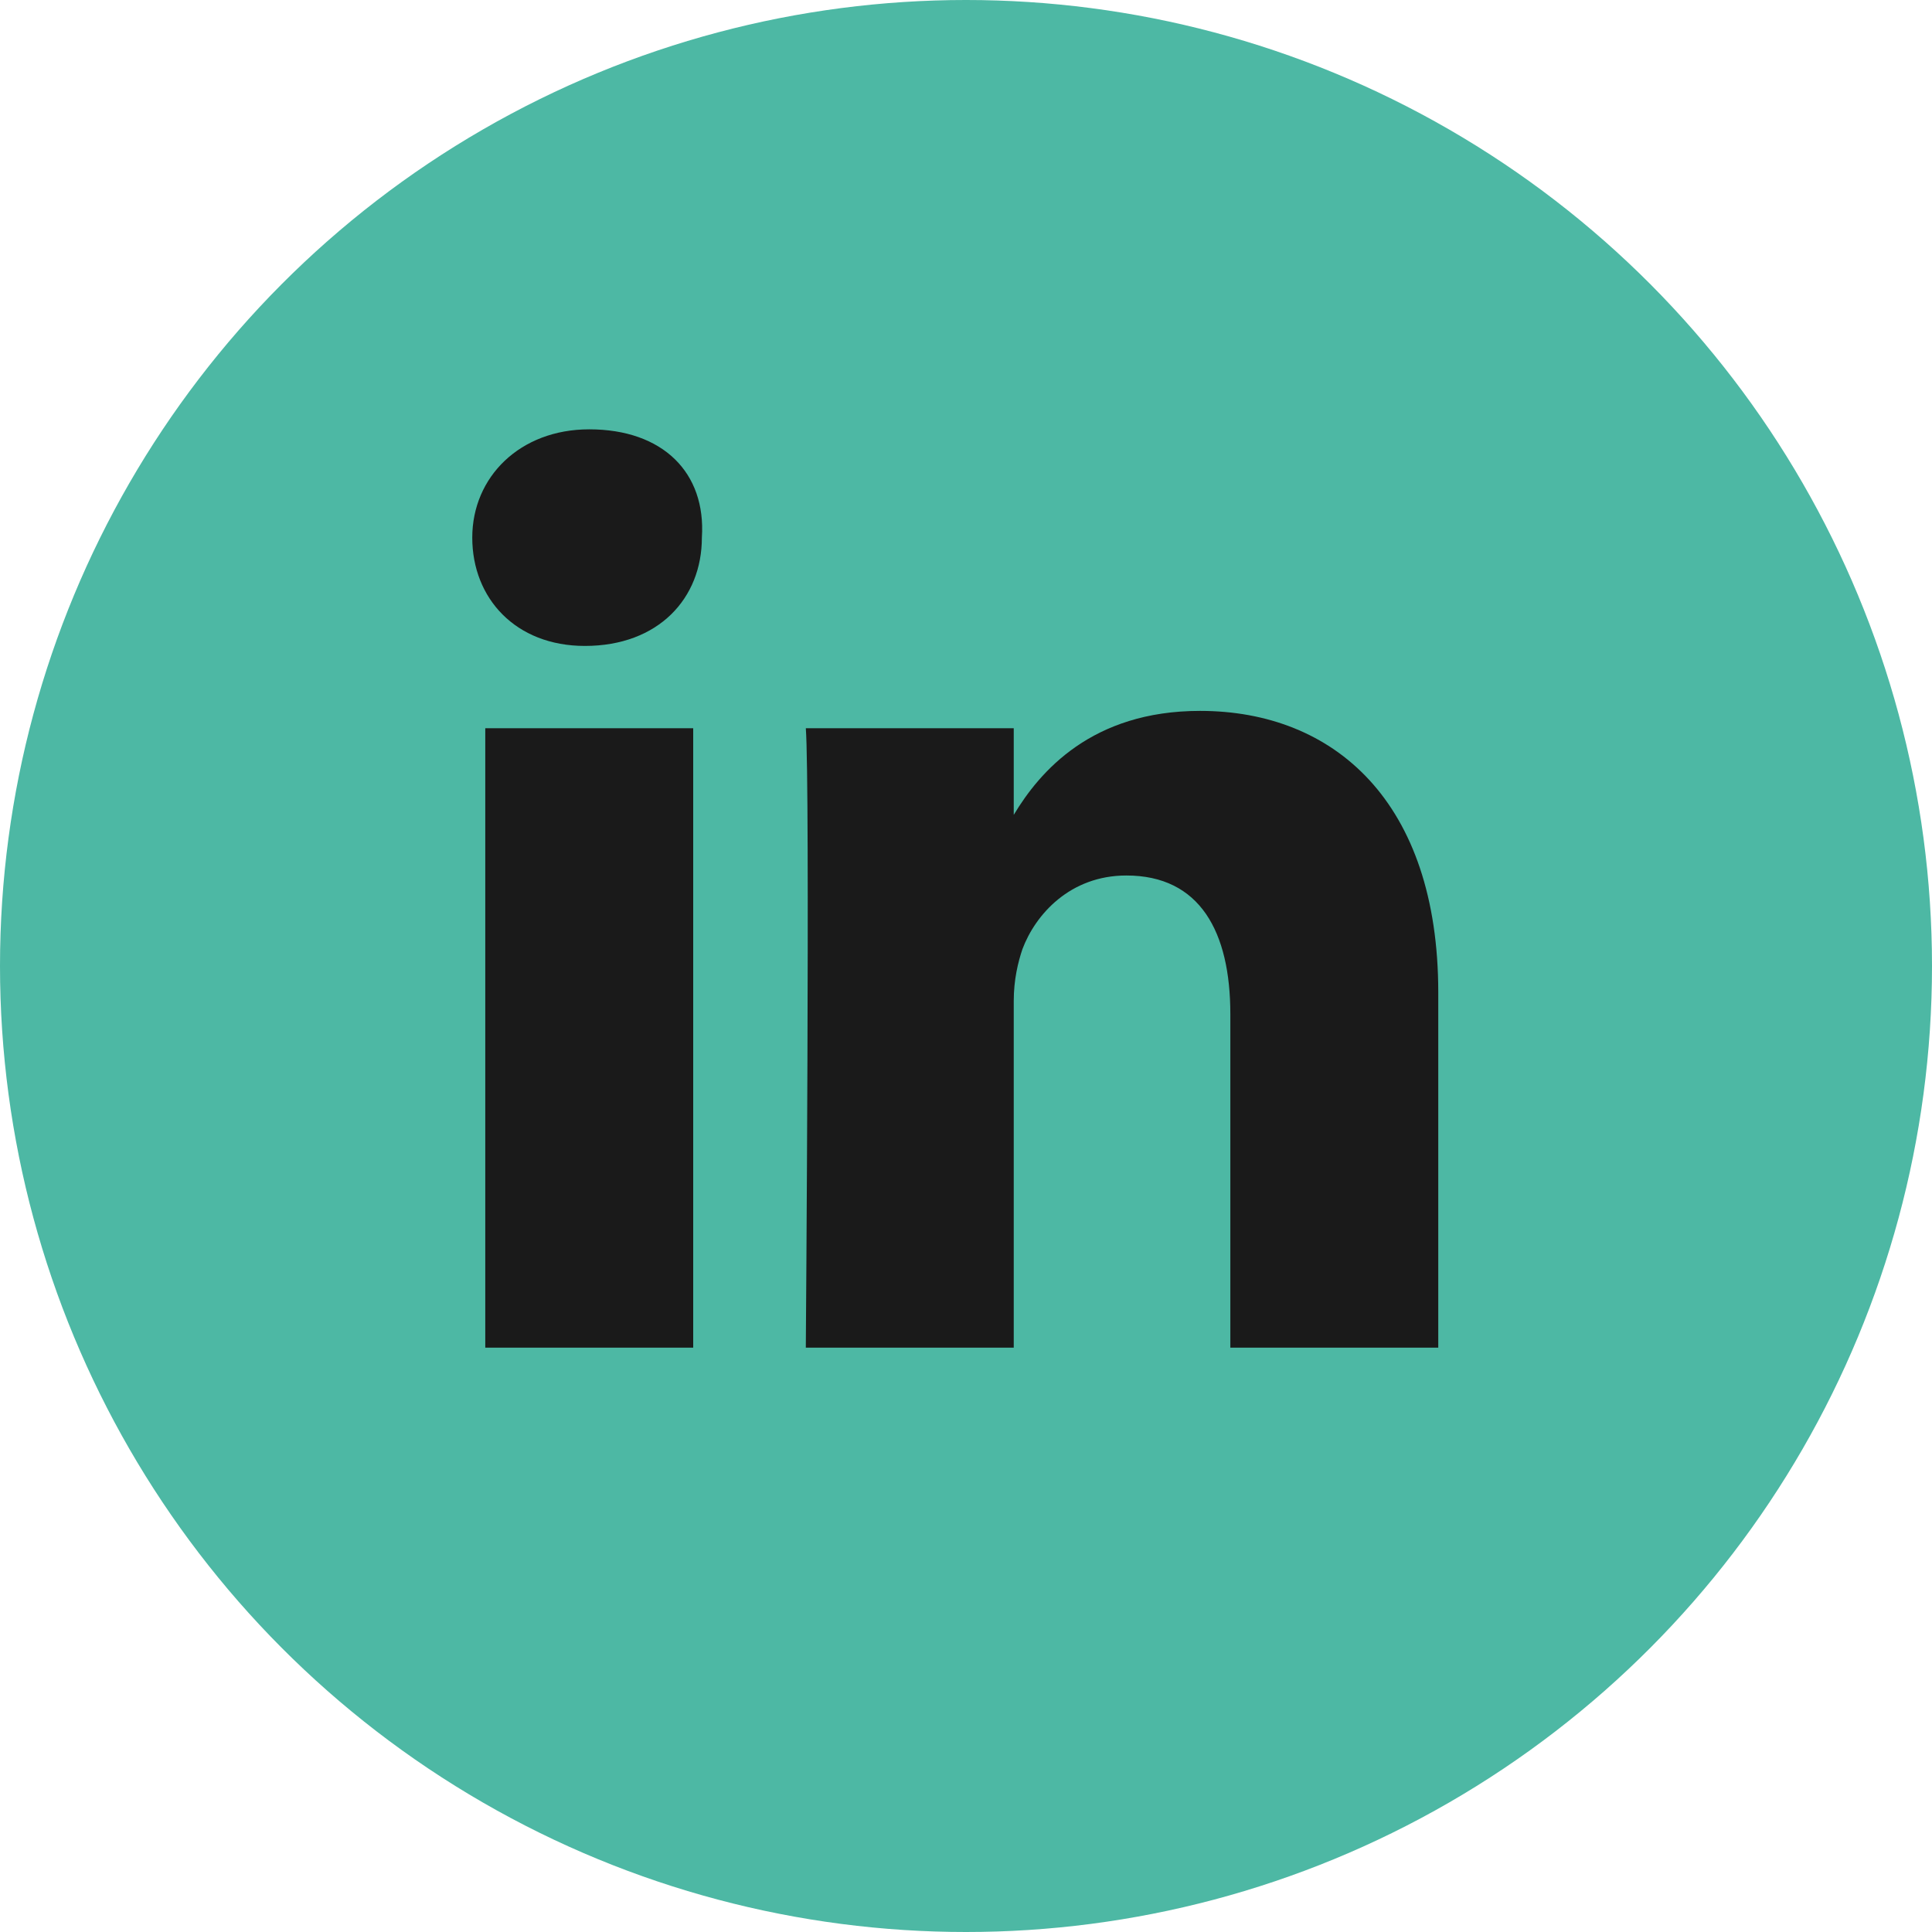
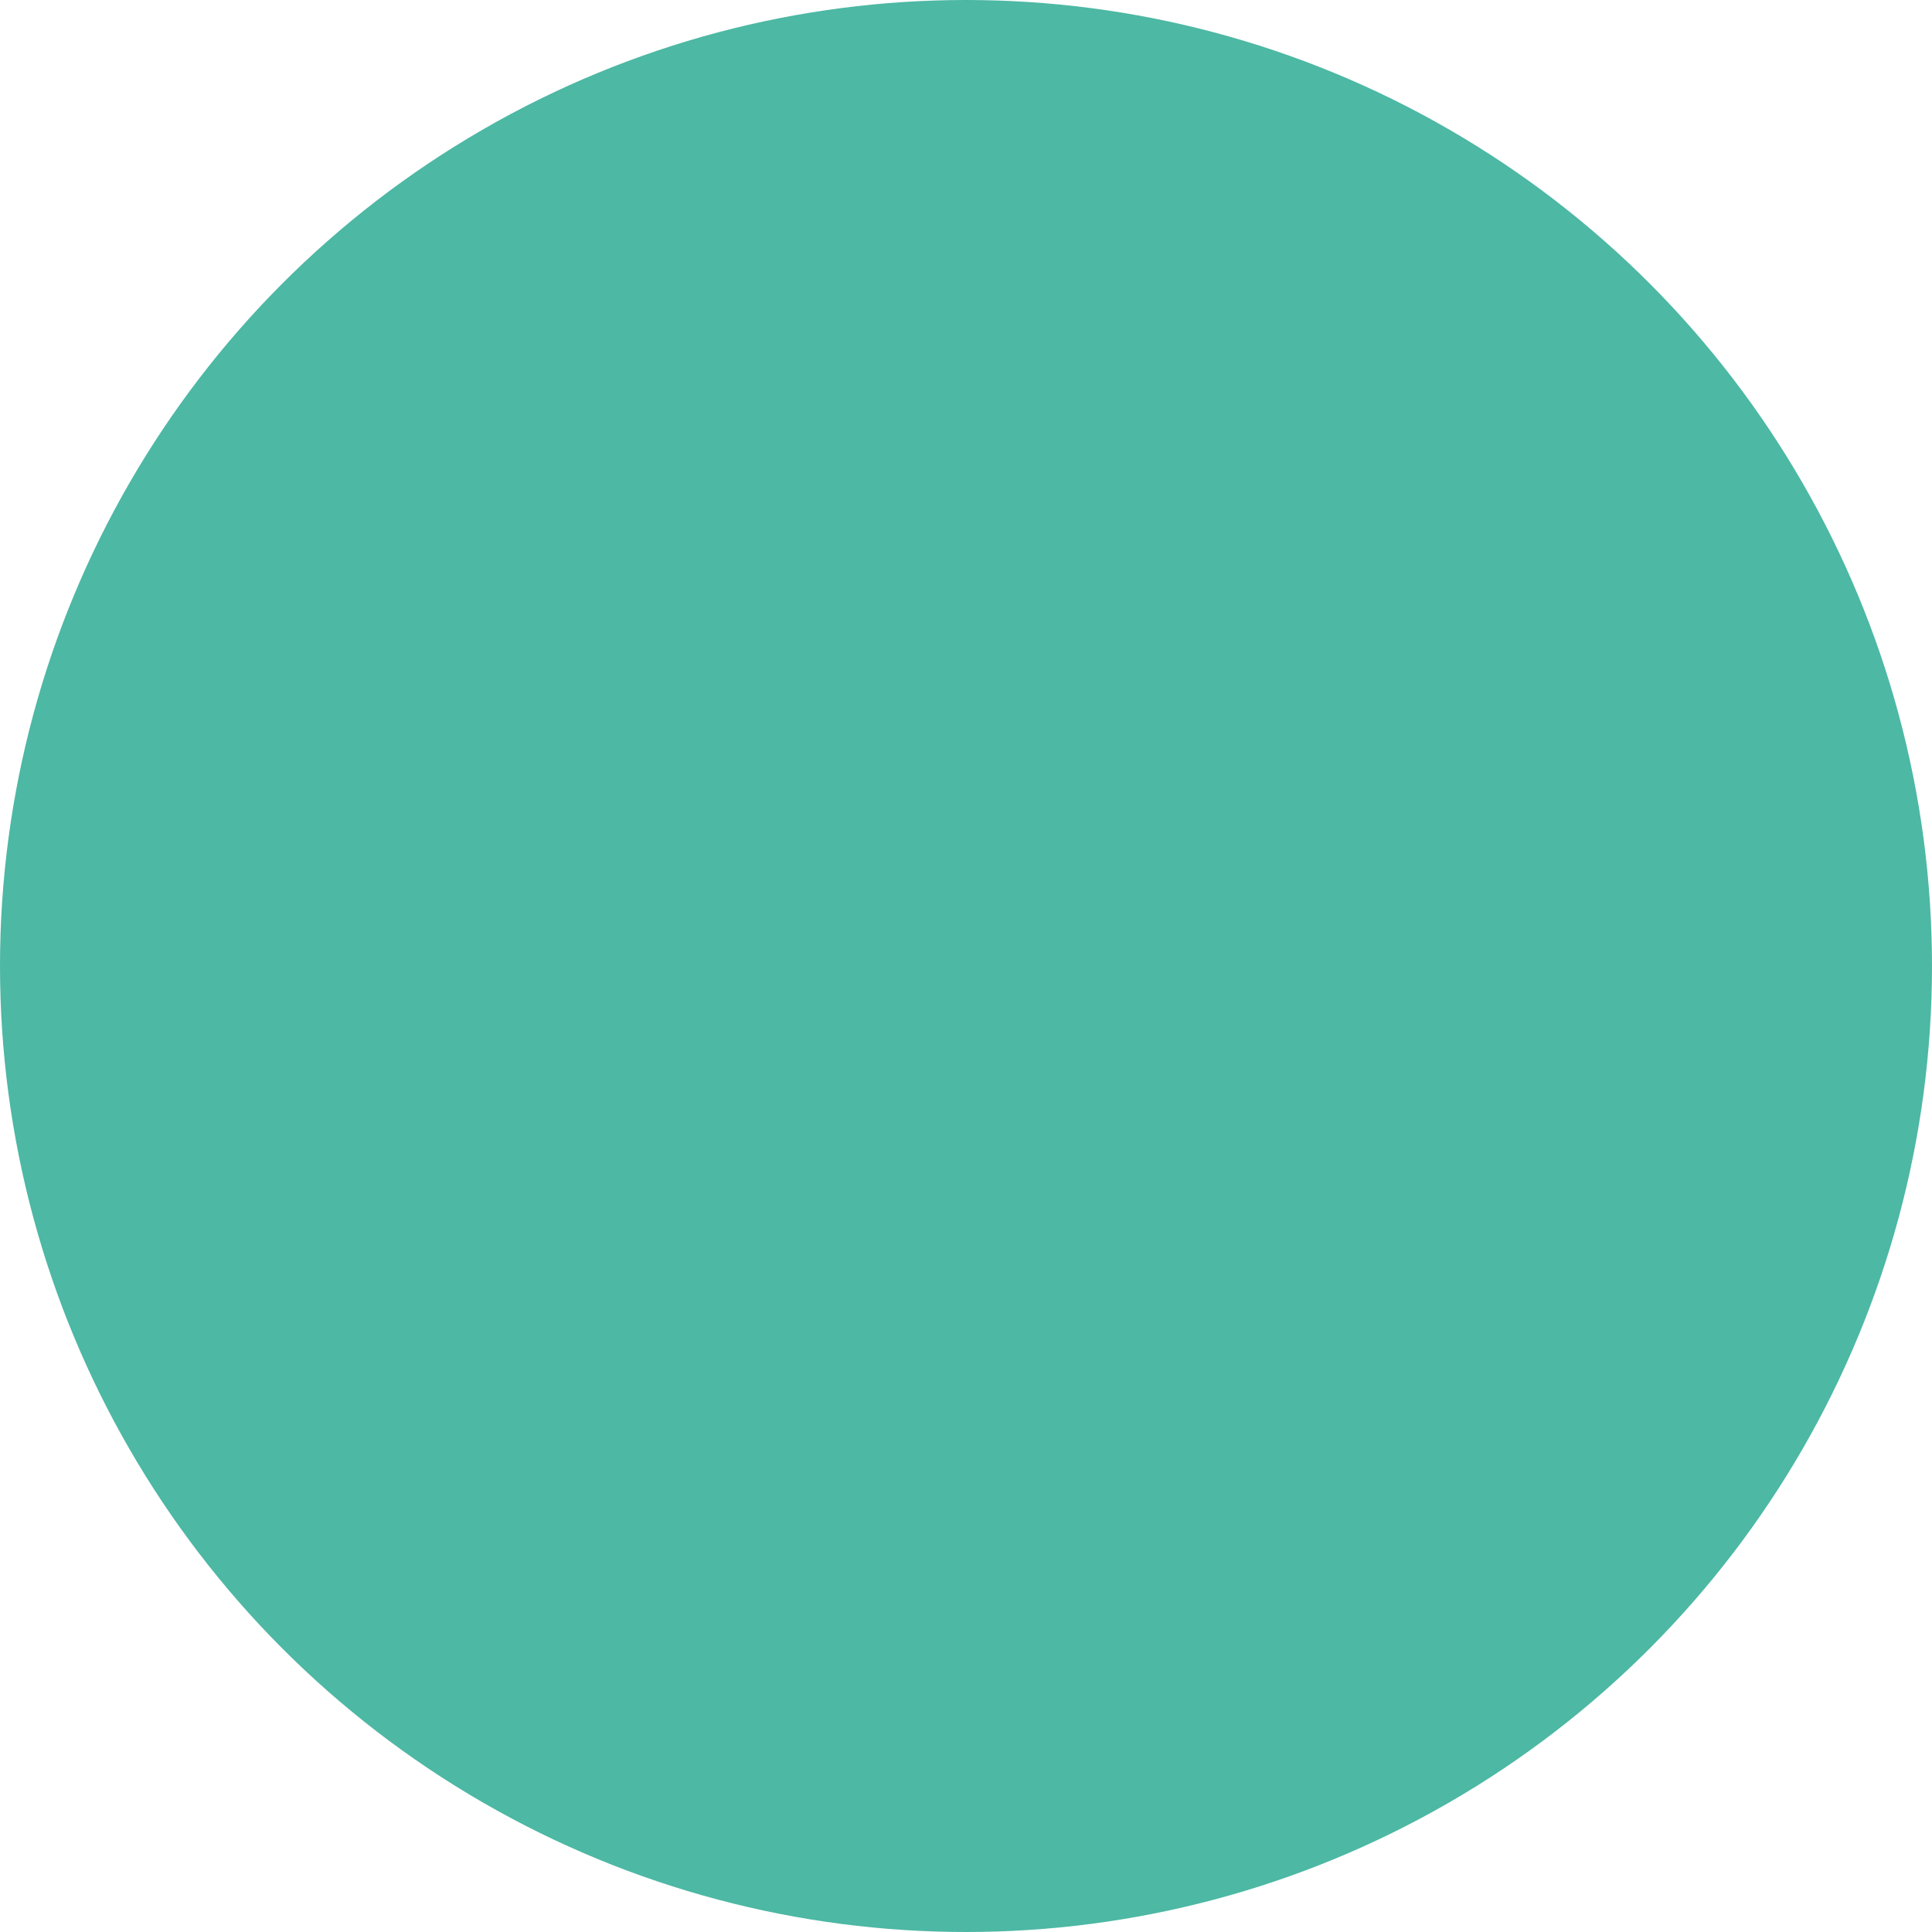
<svg xmlns="http://www.w3.org/2000/svg" width="45" height="45" viewBox="0 0 45 45" fill="none">
  <circle cx="22.5" cy="22.5" r="22.5" fill="#4DB8A4" />
-   <path d="M33.5 23.117V31.39H28.657V23.621C28.657 21.704 27.951 20.392 26.235 20.392C24.924 20.392 24.117 21.3 23.814 22.108C23.713 22.41 23.612 22.814 23.612 23.318V31.39H18.769C18.769 31.39 18.87 18.273 18.769 16.962H23.612V18.98C24.218 17.971 25.428 16.558 27.951 16.558C31.078 16.558 33.5 18.677 33.5 23.117ZM13.724 10C12.11 10 11 11.11 11 12.522C11 13.935 12.009 15.045 13.623 15.045C15.339 15.045 16.348 13.935 16.348 12.522C16.448 11.009 15.44 10 13.724 10ZM11.303 31.39H16.146V16.962H11.303V31.39Z" fill="#1A1A1A" />
</svg>